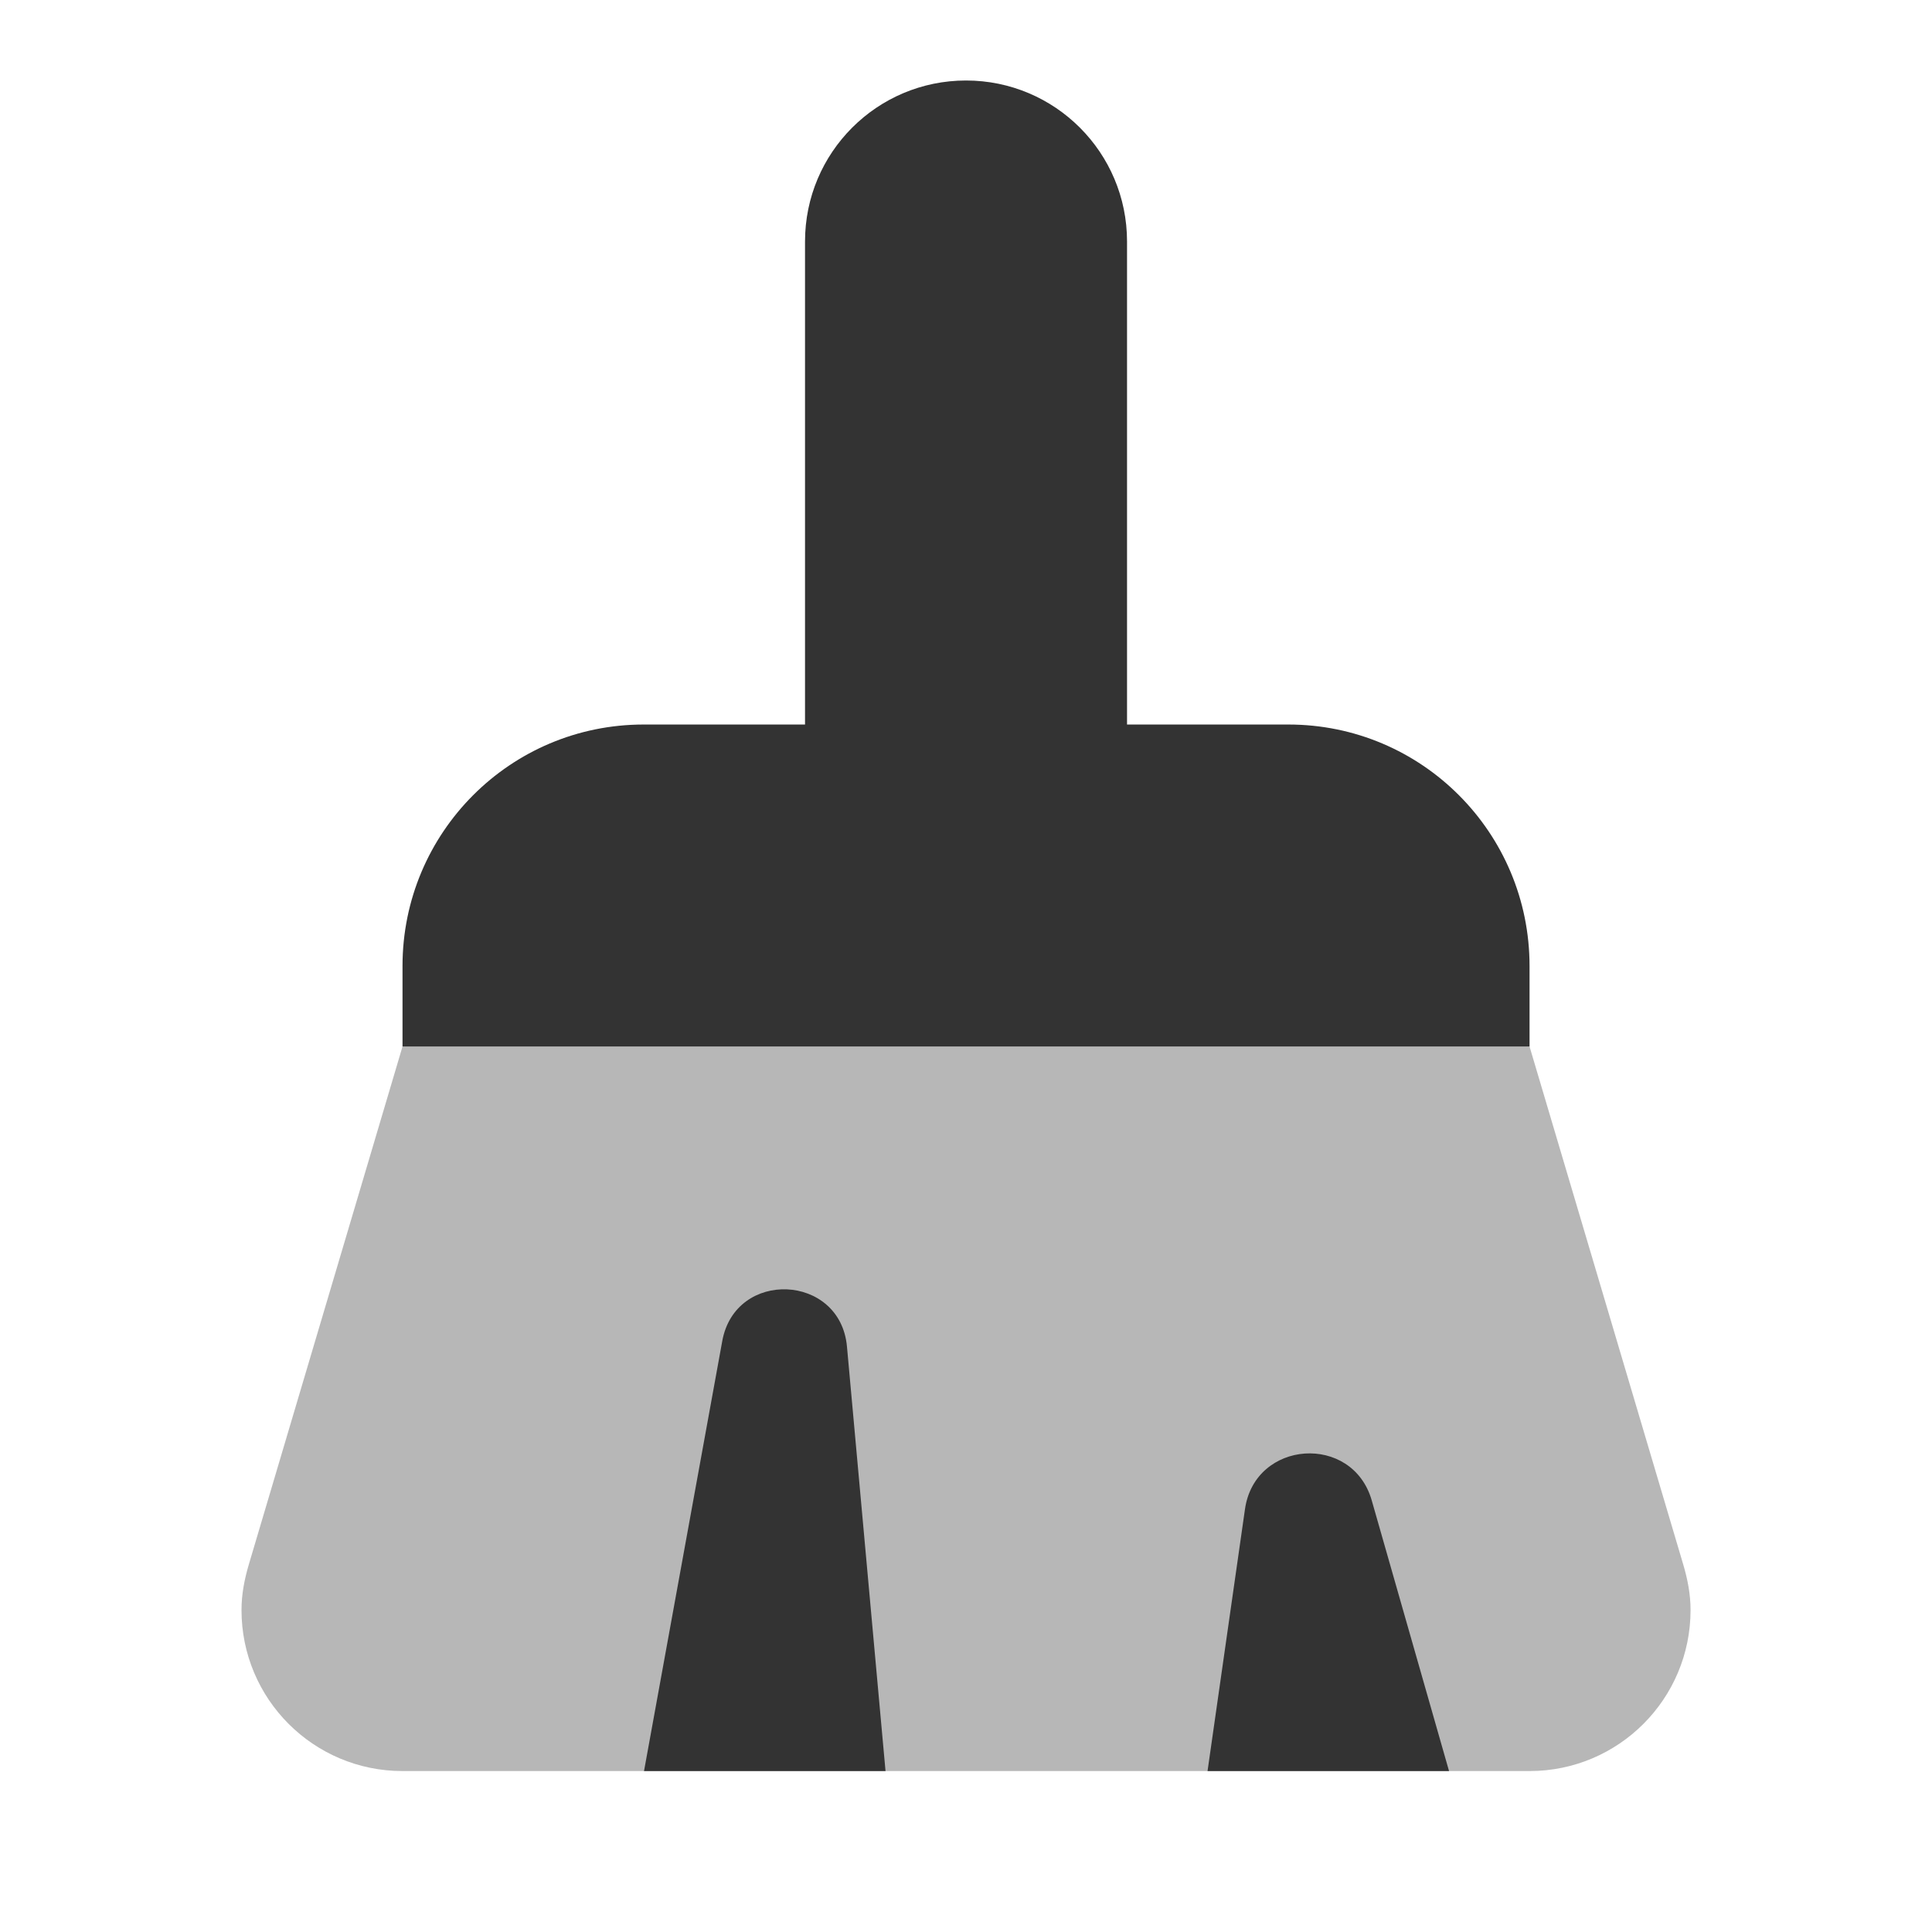
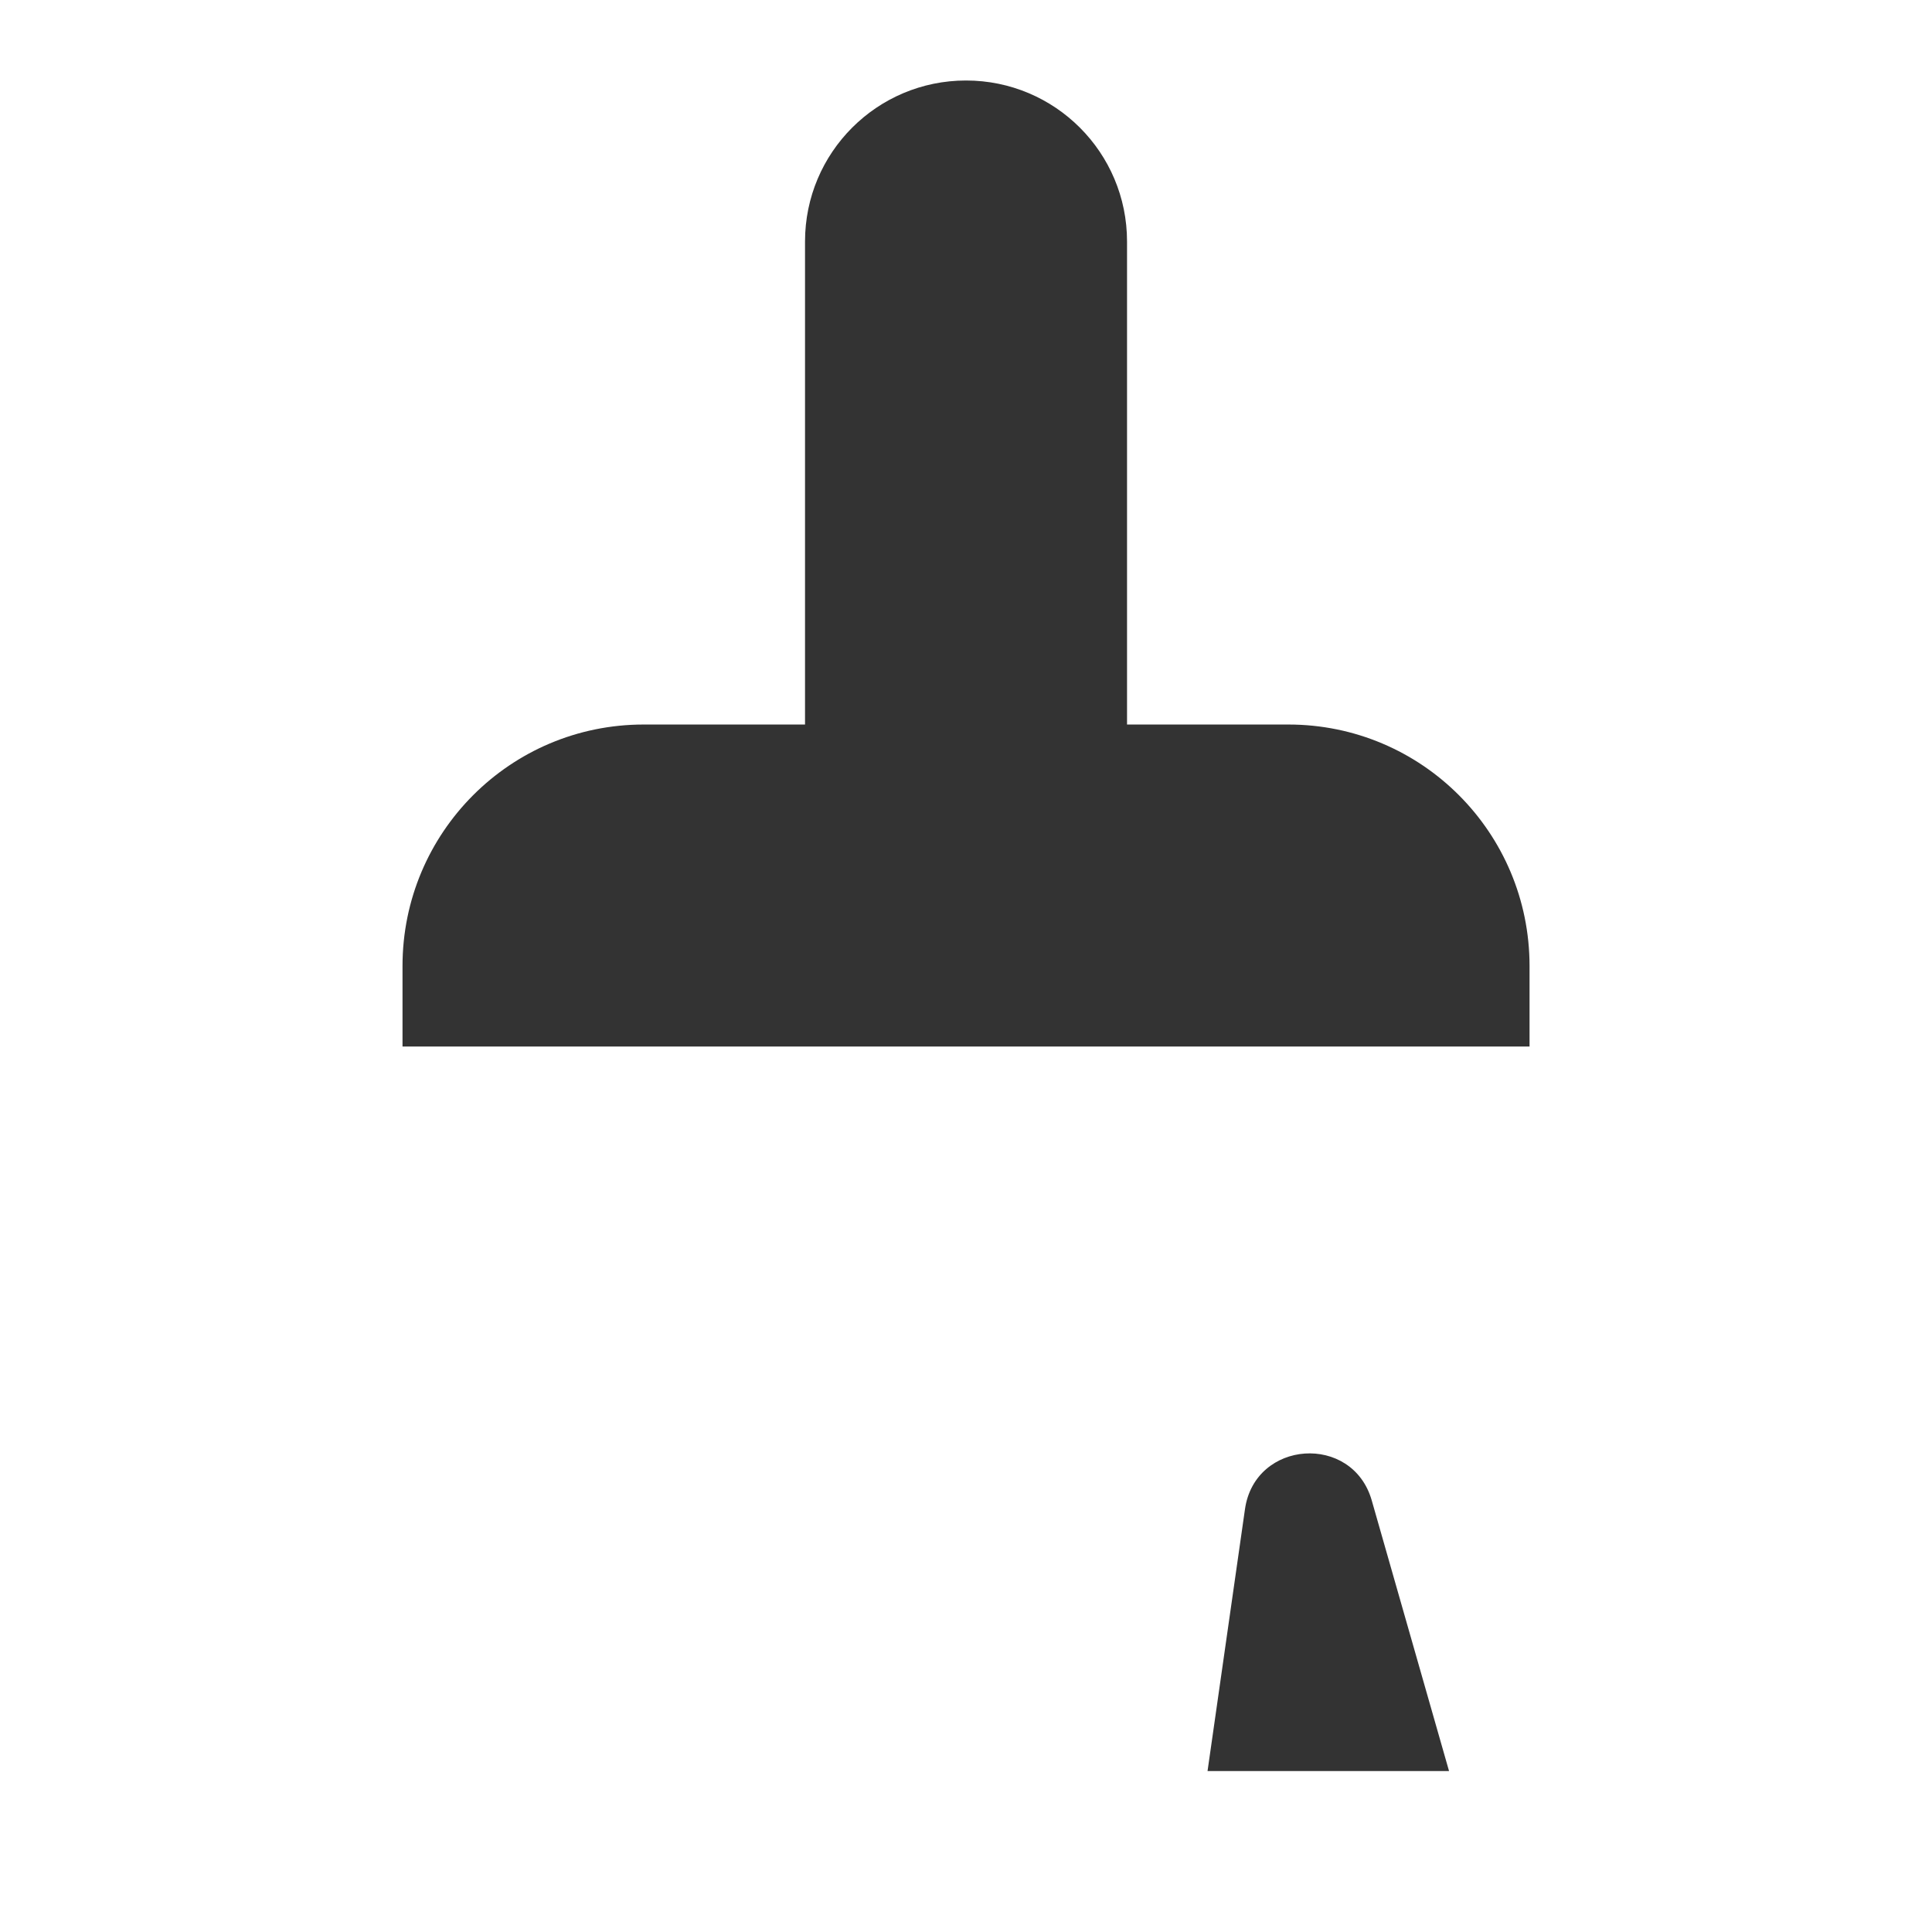
<svg xmlns="http://www.w3.org/2000/svg" viewBox="0,0,256,256" width="192px" height="192px" fill-rule="nonzero">
  <g fill="#333333" fill-rule="nonzero" stroke="none" stroke-width="1" stroke-linecap="butt" stroke-linejoin="miter" stroke-miterlimit="10" stroke-dasharray="" stroke-dashoffset="0" font-family="none" font-weight="none" font-size="none" text-anchor="none" style="mix-blend-mode: normal">
    <g transform="scale(10.667,10.667)">
      <path d="M19,13v-1c0,-1.657 -1.339,-3 -2.996,-3c-2.364,0 -5.644,0 -8.008,0c-1.657,0 -2.996,1.343 -2.996,3v1z" />
      <path d="M14,3c0,-1.105 -0.895,-2 -2,-2c-1.105,0 -2,0.895 -2,2c0,0.601 0,5.399 0,6c0,1.105 0.895,2 2,2c1.105,0 2,-0.895 2,-2c0,-0.601 0,-5.399 0,-6z" />
-       <path d="M20.91,19.437l-1.91,-6.437h-14l-1.91,6.437c-0.053,0.18 -0.09,0.366 -0.09,0.563c0,1.105 0.895,2 2,2h14c1.105,0 2,-0.895 2,-2c0,-0.197 -0.037,-0.383 -0.09,-0.563z" opacity="0.35" />
      <path d="M18,22h-3l0.465,-3.253c0.123,-0.862 1.336,-0.945 1.575,-0.108z" />
-       <path d="M8,22h3l-0.479,-5.273c-0.082,-0.907 -1.386,-0.965 -1.549,-0.069z" />
    </g>
  </g>
</svg>